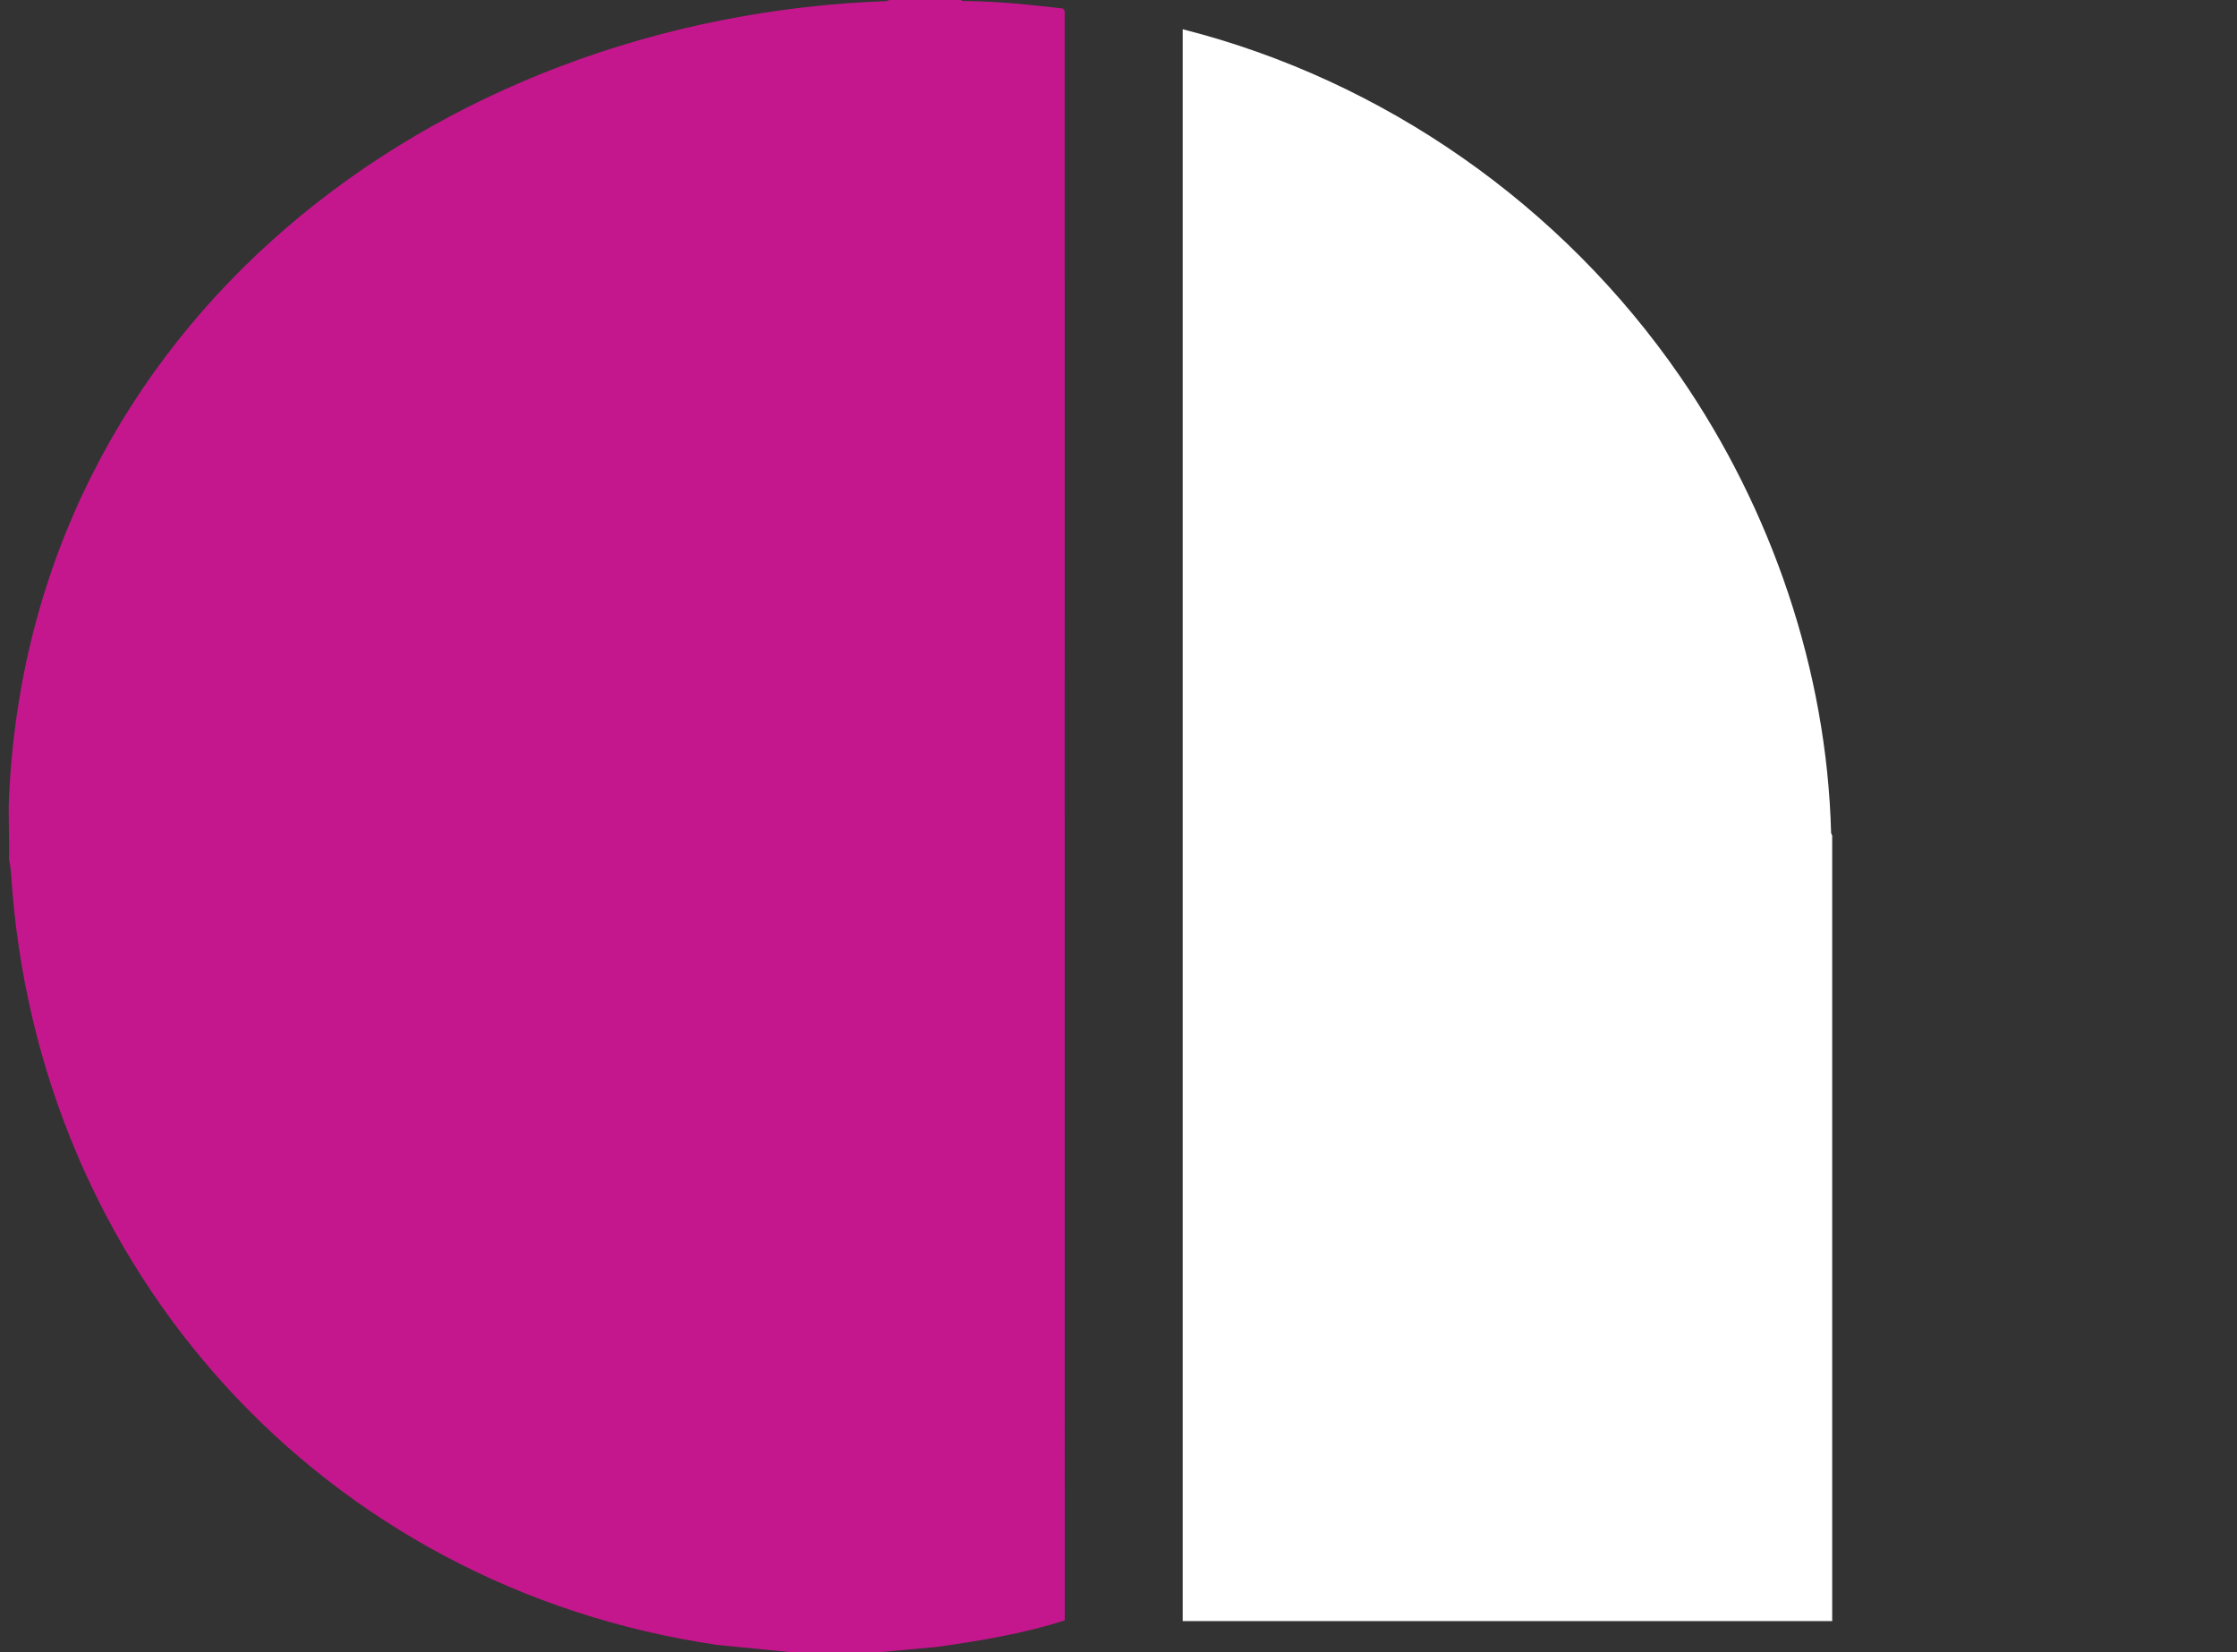
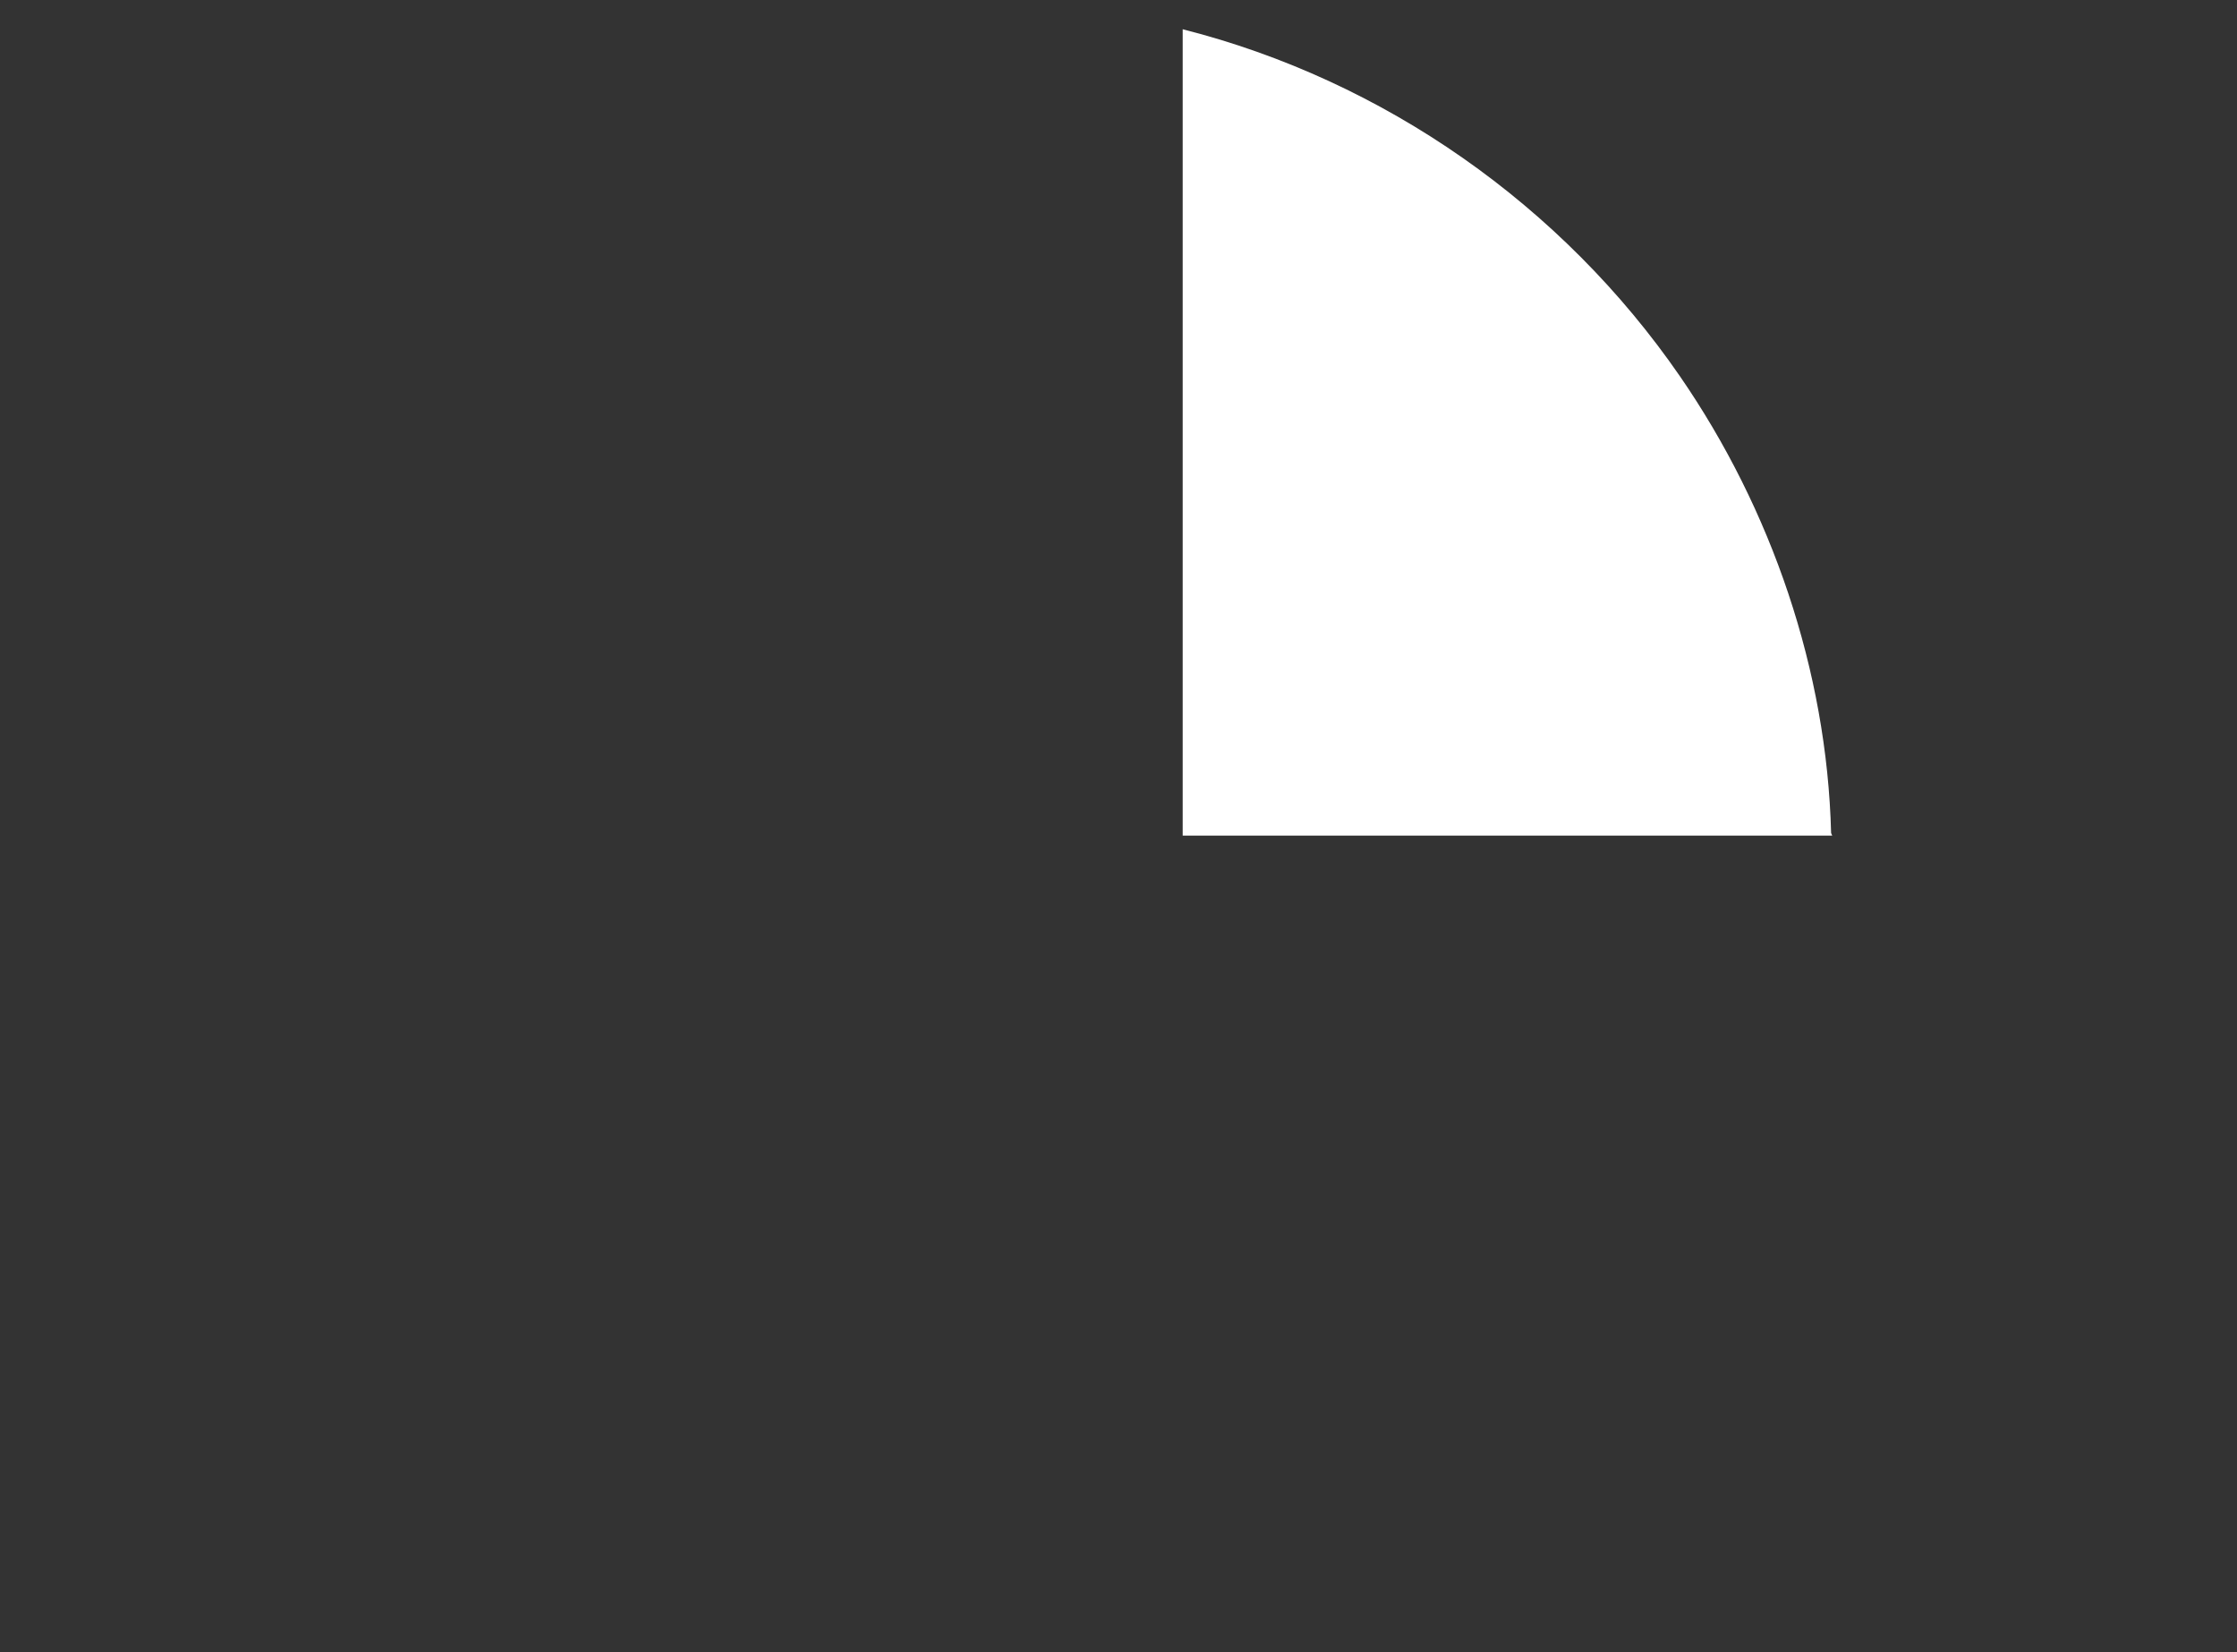
<svg xmlns="http://www.w3.org/2000/svg" id="shape" viewBox="0 0 1028.13 759.35">
  <rect x="0" y="0" width="1028.13" height="759.35" fill="#333333" stroke="none" />
  <defs>
    <style>      .cls-1 {        fill: #c5178d;      }      .cls-2 {        fill: #fff;      }    </style>
  </defs>
-   <path id="right" class="cls-2" d="M842.08,384v360.96h-298.51V13.44c92.65,23.53,174.48,81.05,228.55,159.49,42.12,61.11,67.55,135.24,69.46,209.9l.5,1.16Z" />
-   <path id="left" class="cls-1" d="M441.82,0c.5.79,1.82.48,2.63.49,14.79.16,29.43,1.73,44.09,3.42l.79,1.13.02,739.6c-19.2,6.15-39.34,9.5-59.35,12.26l-27.06,2.46h-38.39l-34.73-3.43C148.89,729.51,16.64,583.81,5.09,401.53c-.12-1.91-.46-4.64-.95-6.49.31-9.41-.42-18.92,0-28.32C13.77,149.29,199.52,7.93,407.55.5l1.16-.5h33.11Z" />
+   <path id="right" class="cls-2" d="M842.08,384h-298.51V13.44c92.65,23.53,174.48,81.05,228.55,159.49,42.12,61.11,67.55,135.24,69.46,209.9l.5,1.16Z" />
</svg>